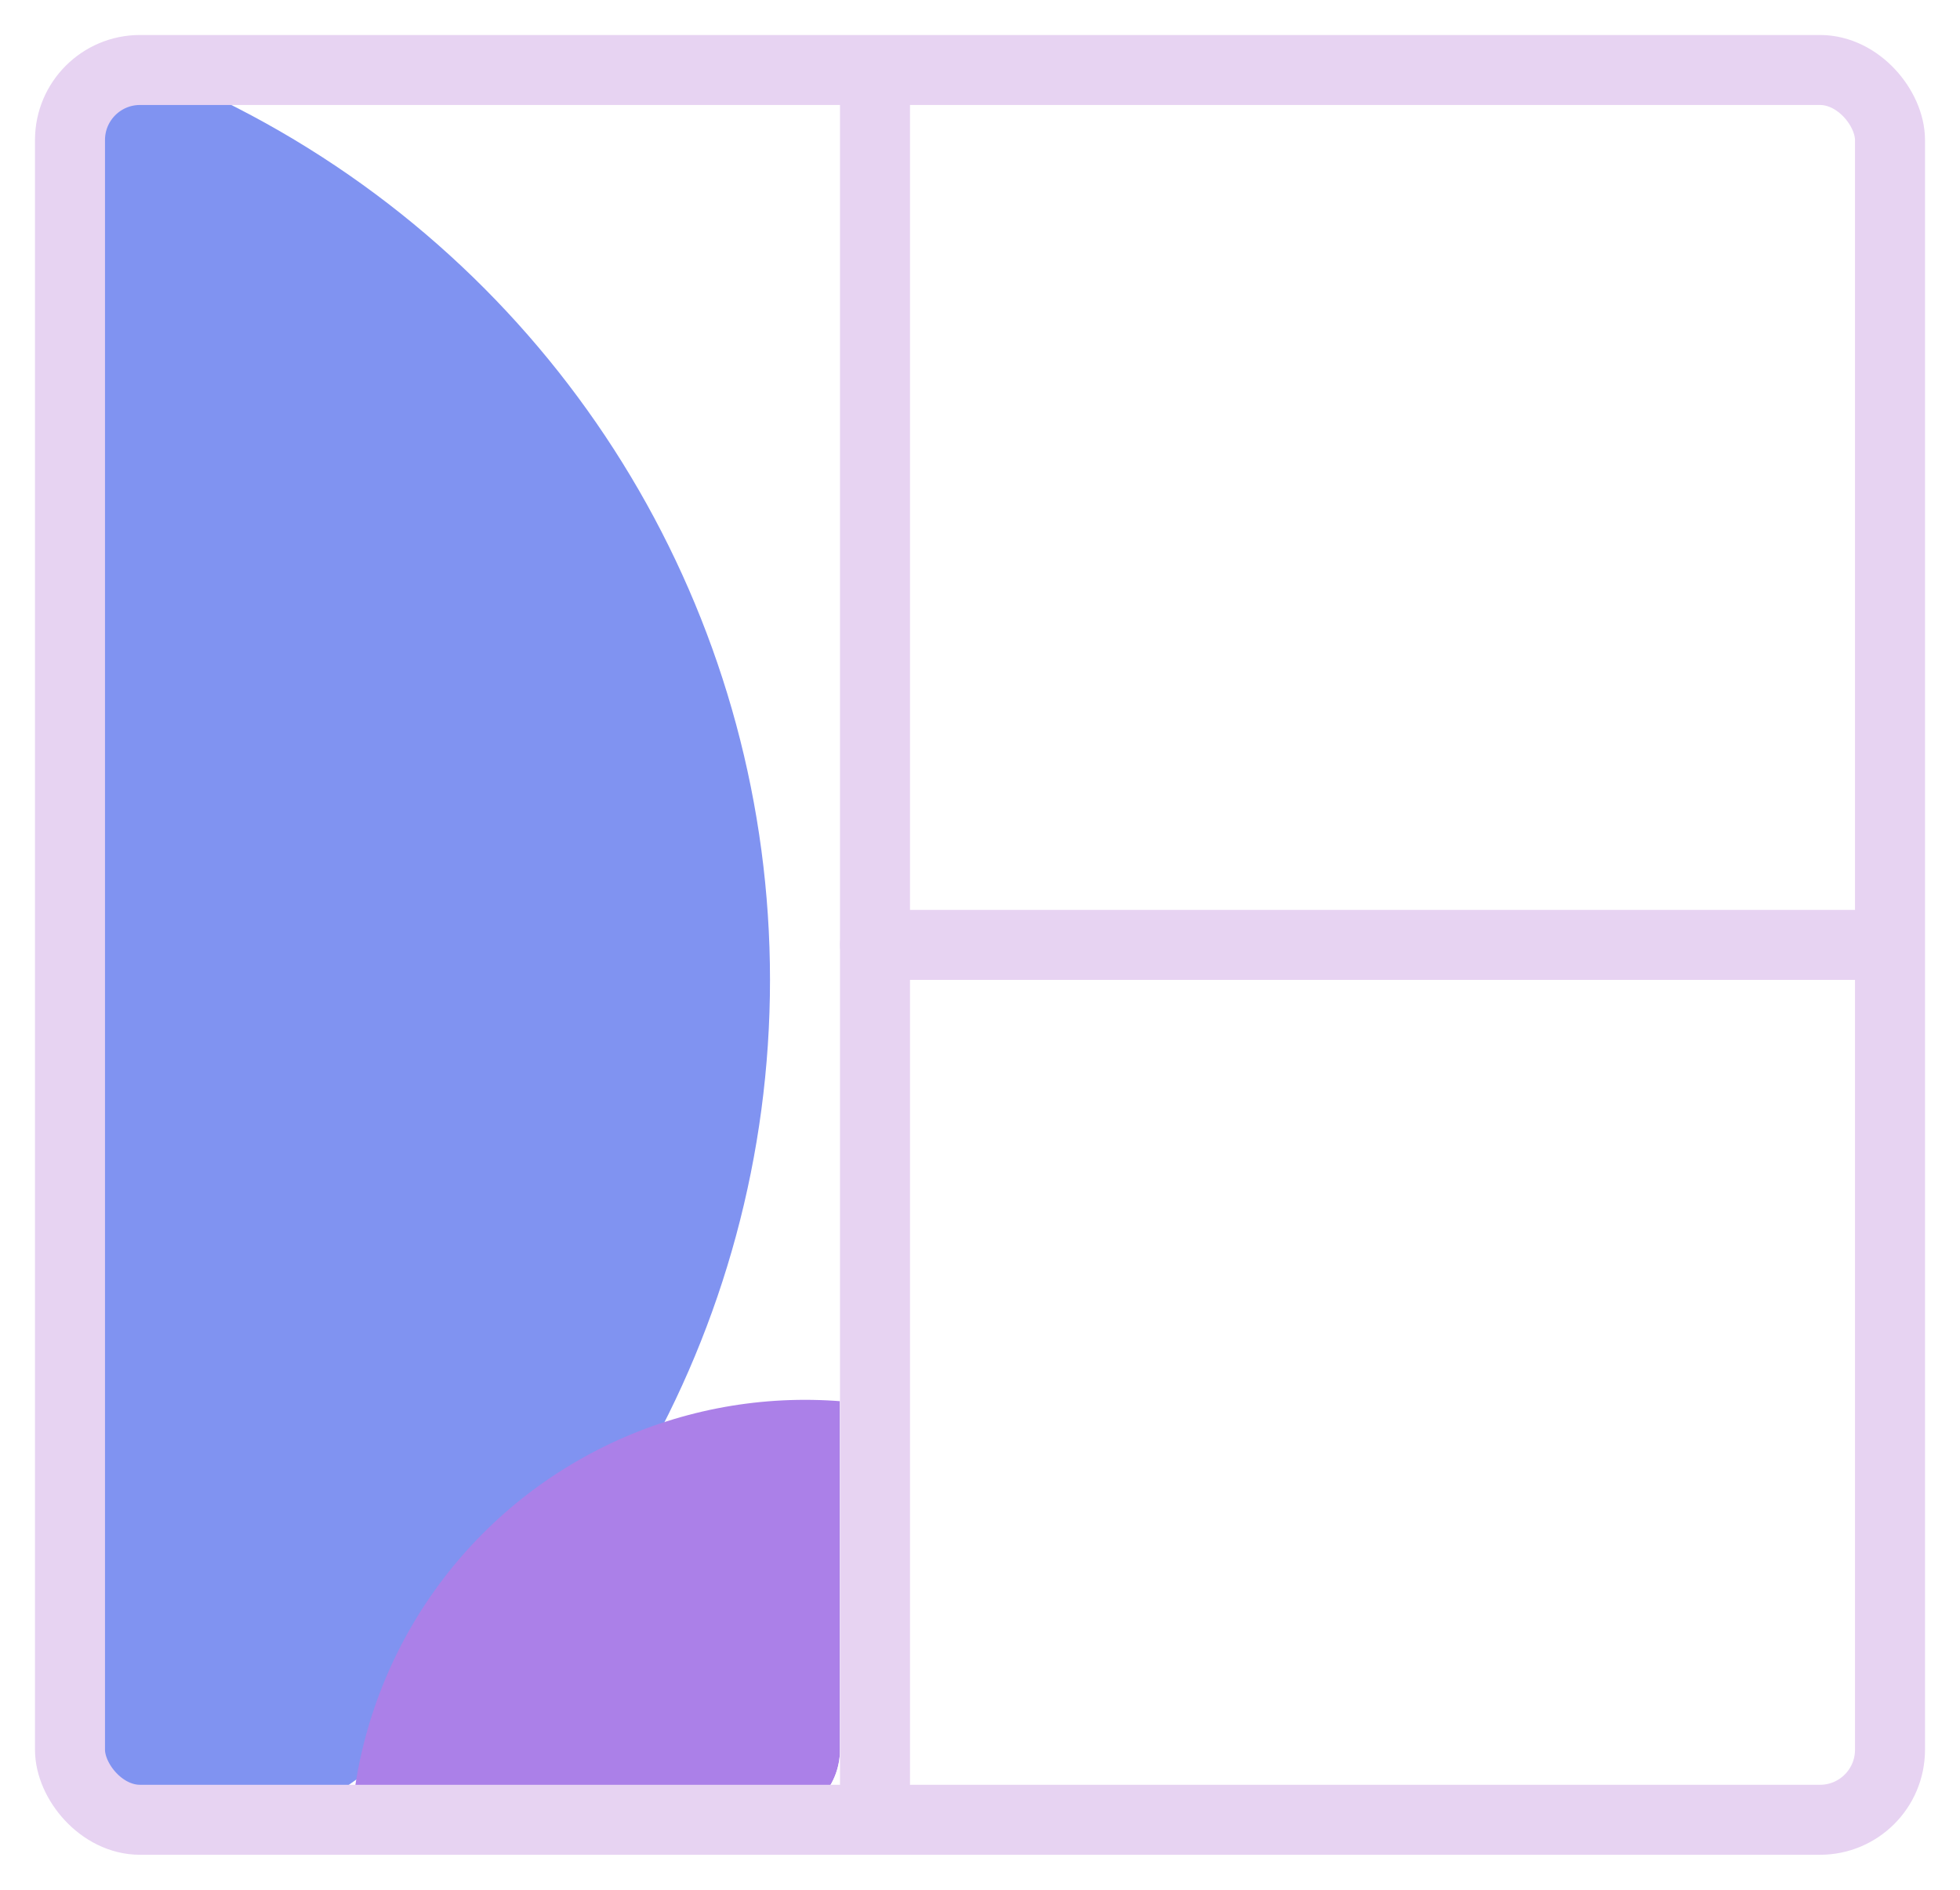
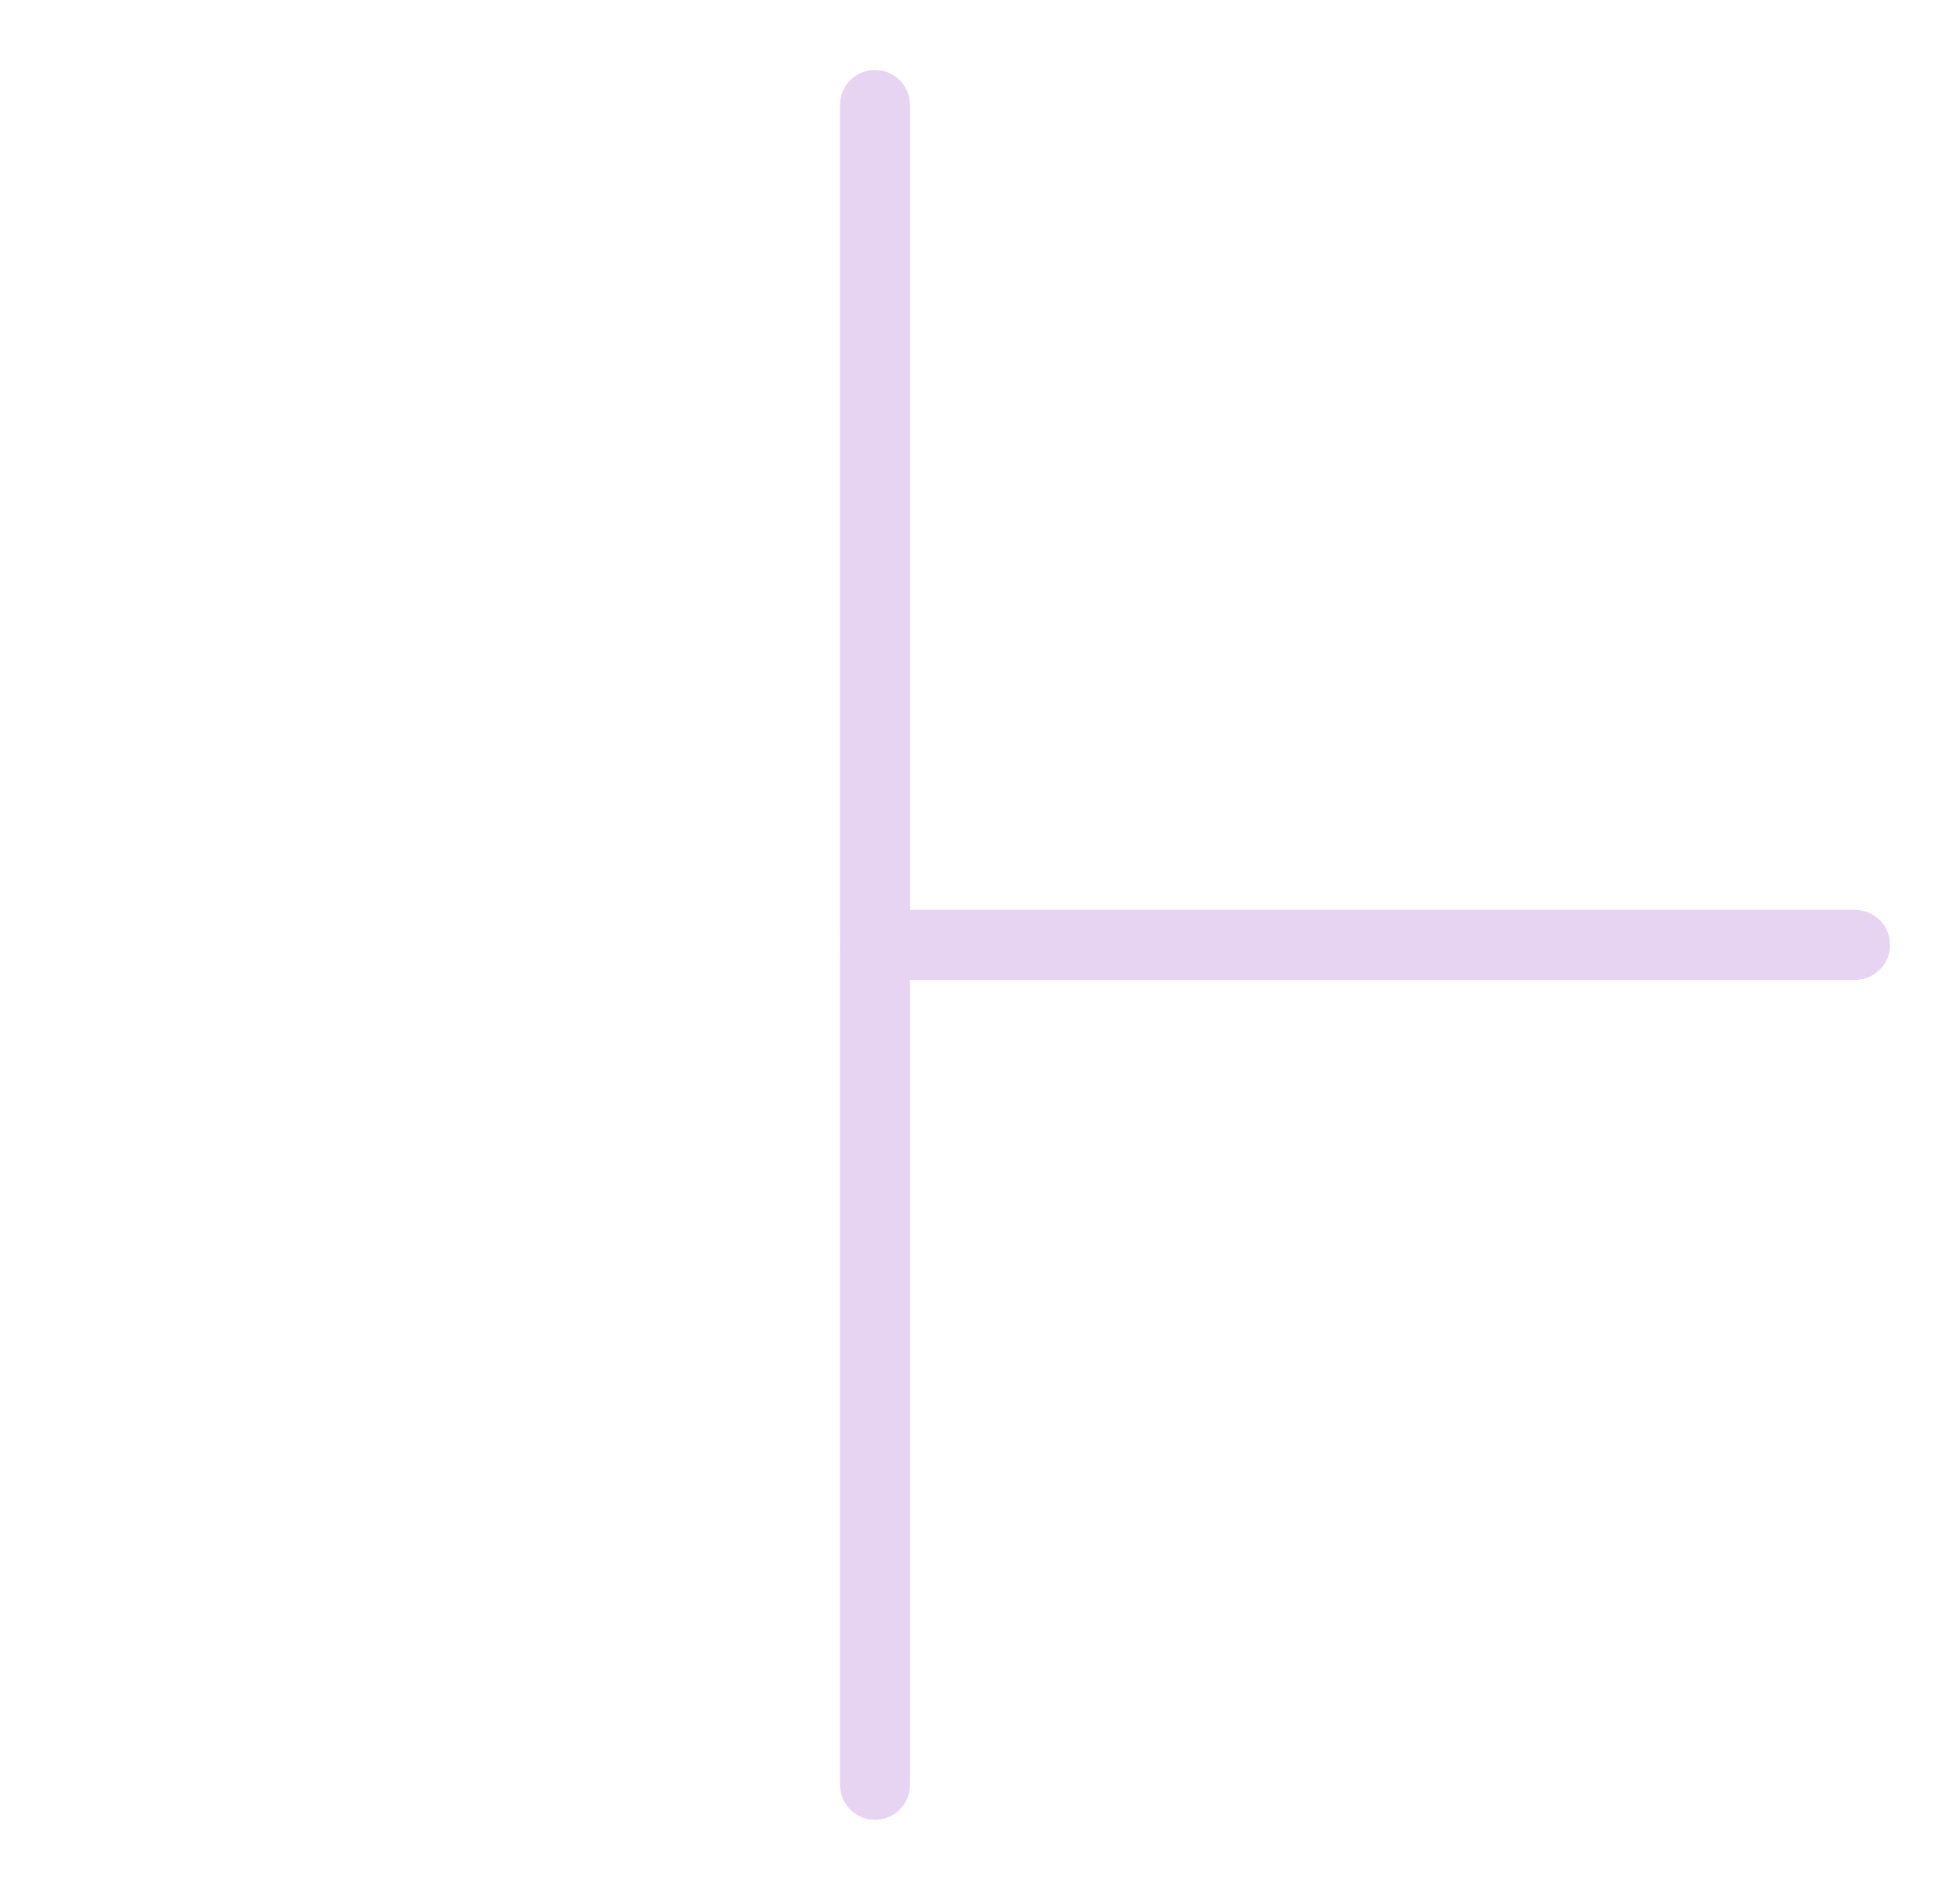
<svg xmlns="http://www.w3.org/2000/svg" width="28" height="27" viewBox="0 0 28 27" fill="none">
  <g clip-path="url(#clip0_175_30)">
    <g filter="url(#filter0_f_175_30)">
      <circle cx="-3" cy="14" r="14" fill="#8093F1" />
    </g>
    <g filter="url(#filter1_f_175_30)">
      <circle cx="11.5" cy="26.5" r="6.5" fill="#AB80E8" />
    </g>
  </g>
-   <rect x="1" y="1" width="26" height="25" rx="1" stroke="#E7D3F2" stroke-linecap="round" />
  <line x1="12.5" y1="1.5" x2="12.5" y2="25.5" stroke="#E7D3F2" stroke-linecap="round" />
  <line x1="26.5" y1="13.5" x2="12.5" y2="13.5" stroke="#E7D3F2" stroke-linecap="round" />
  <defs>
    <filter id="filter0_f_175_30" x="-25" y="-8" width="44" height="44" filterUnits="userSpaceOnUse" color-interpolation-filters="sRGB">
      <feFlood flood-opacity="0" result="BackgroundImageFix" />
      <feBlend mode="normal" in="SourceGraphic" in2="BackgroundImageFix" result="shape" />
      <feGaussianBlur stdDeviation="4" result="effect1_foregroundBlur_175_30" />
    </filter>
    <filter id="filter1_f_175_30" x="-3" y="12" width="29" height="29" filterUnits="userSpaceOnUse" color-interpolation-filters="sRGB">
      <feFlood flood-opacity="0" result="BackgroundImageFix" />
      <feBlend mode="normal" in="SourceGraphic" in2="BackgroundImageFix" result="shape" />
      <feGaussianBlur stdDeviation="4" result="effect1_foregroundBlur_175_30" />
    </filter>
    <clipPath id="clip0_175_30">
-       <rect x="1" y="1" width="11" height="25" rx="1" fill="white" />
-     </clipPath>
+       </clipPath>
  </defs>
</svg>